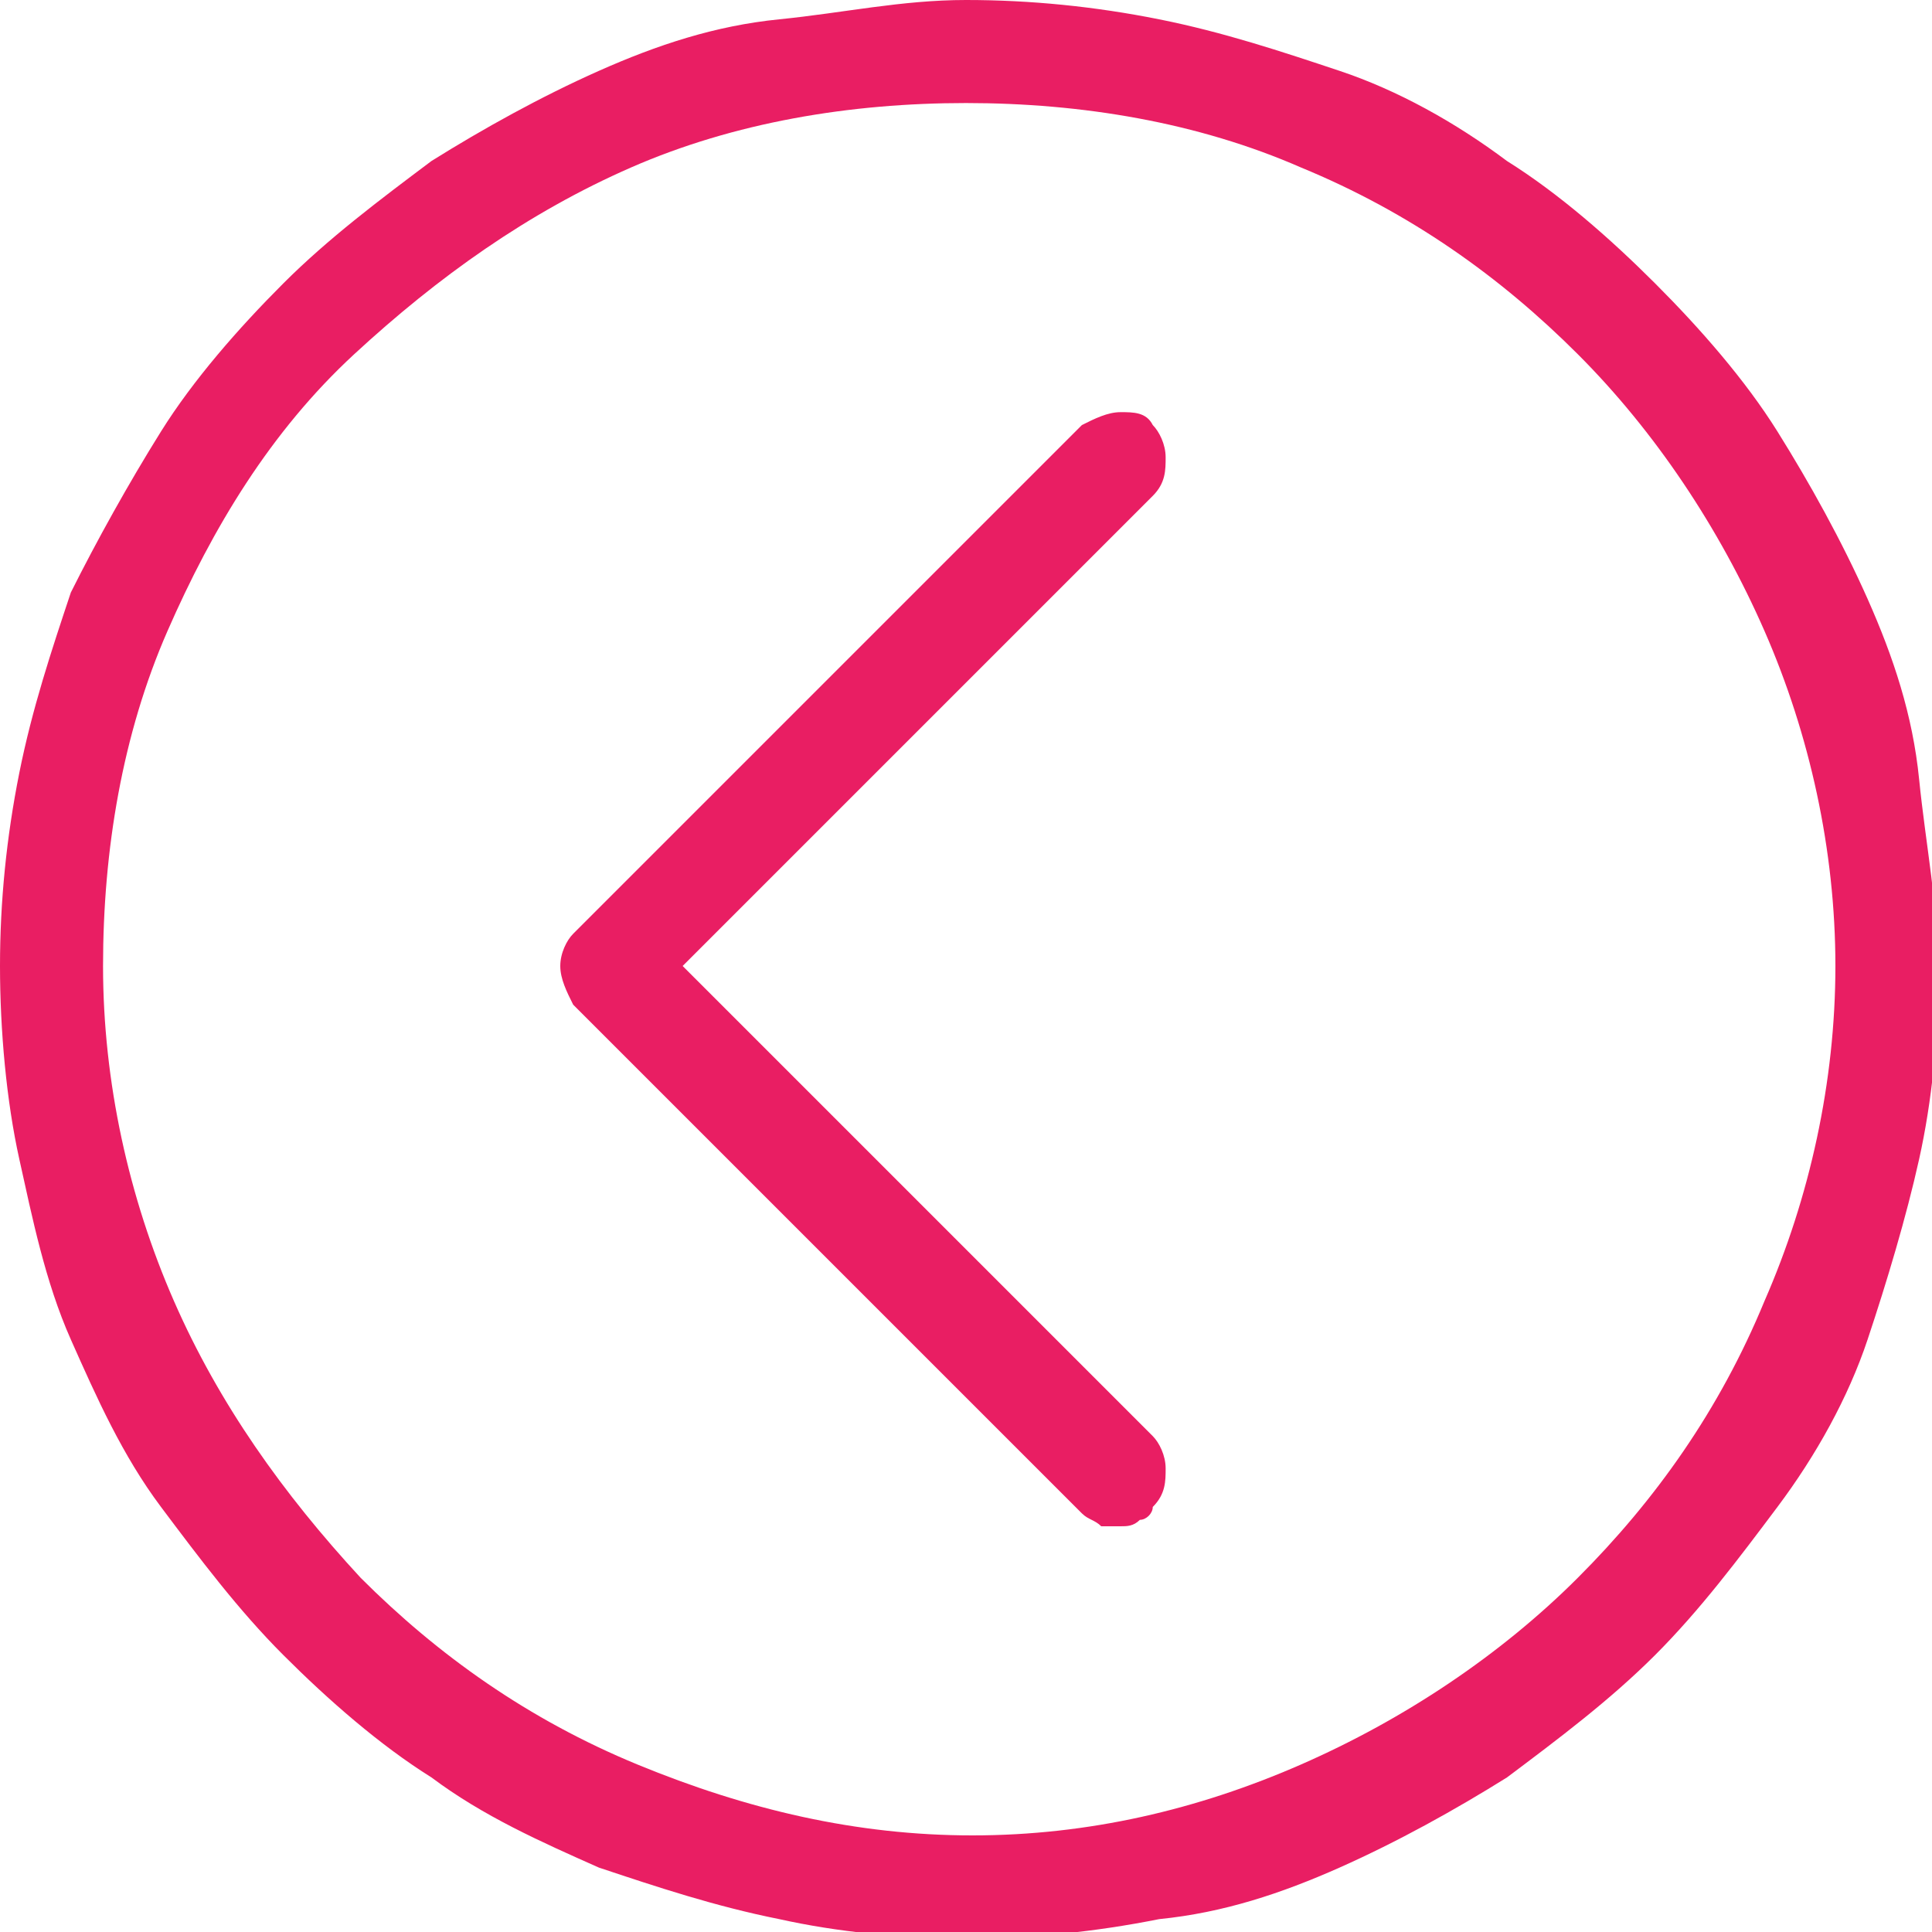
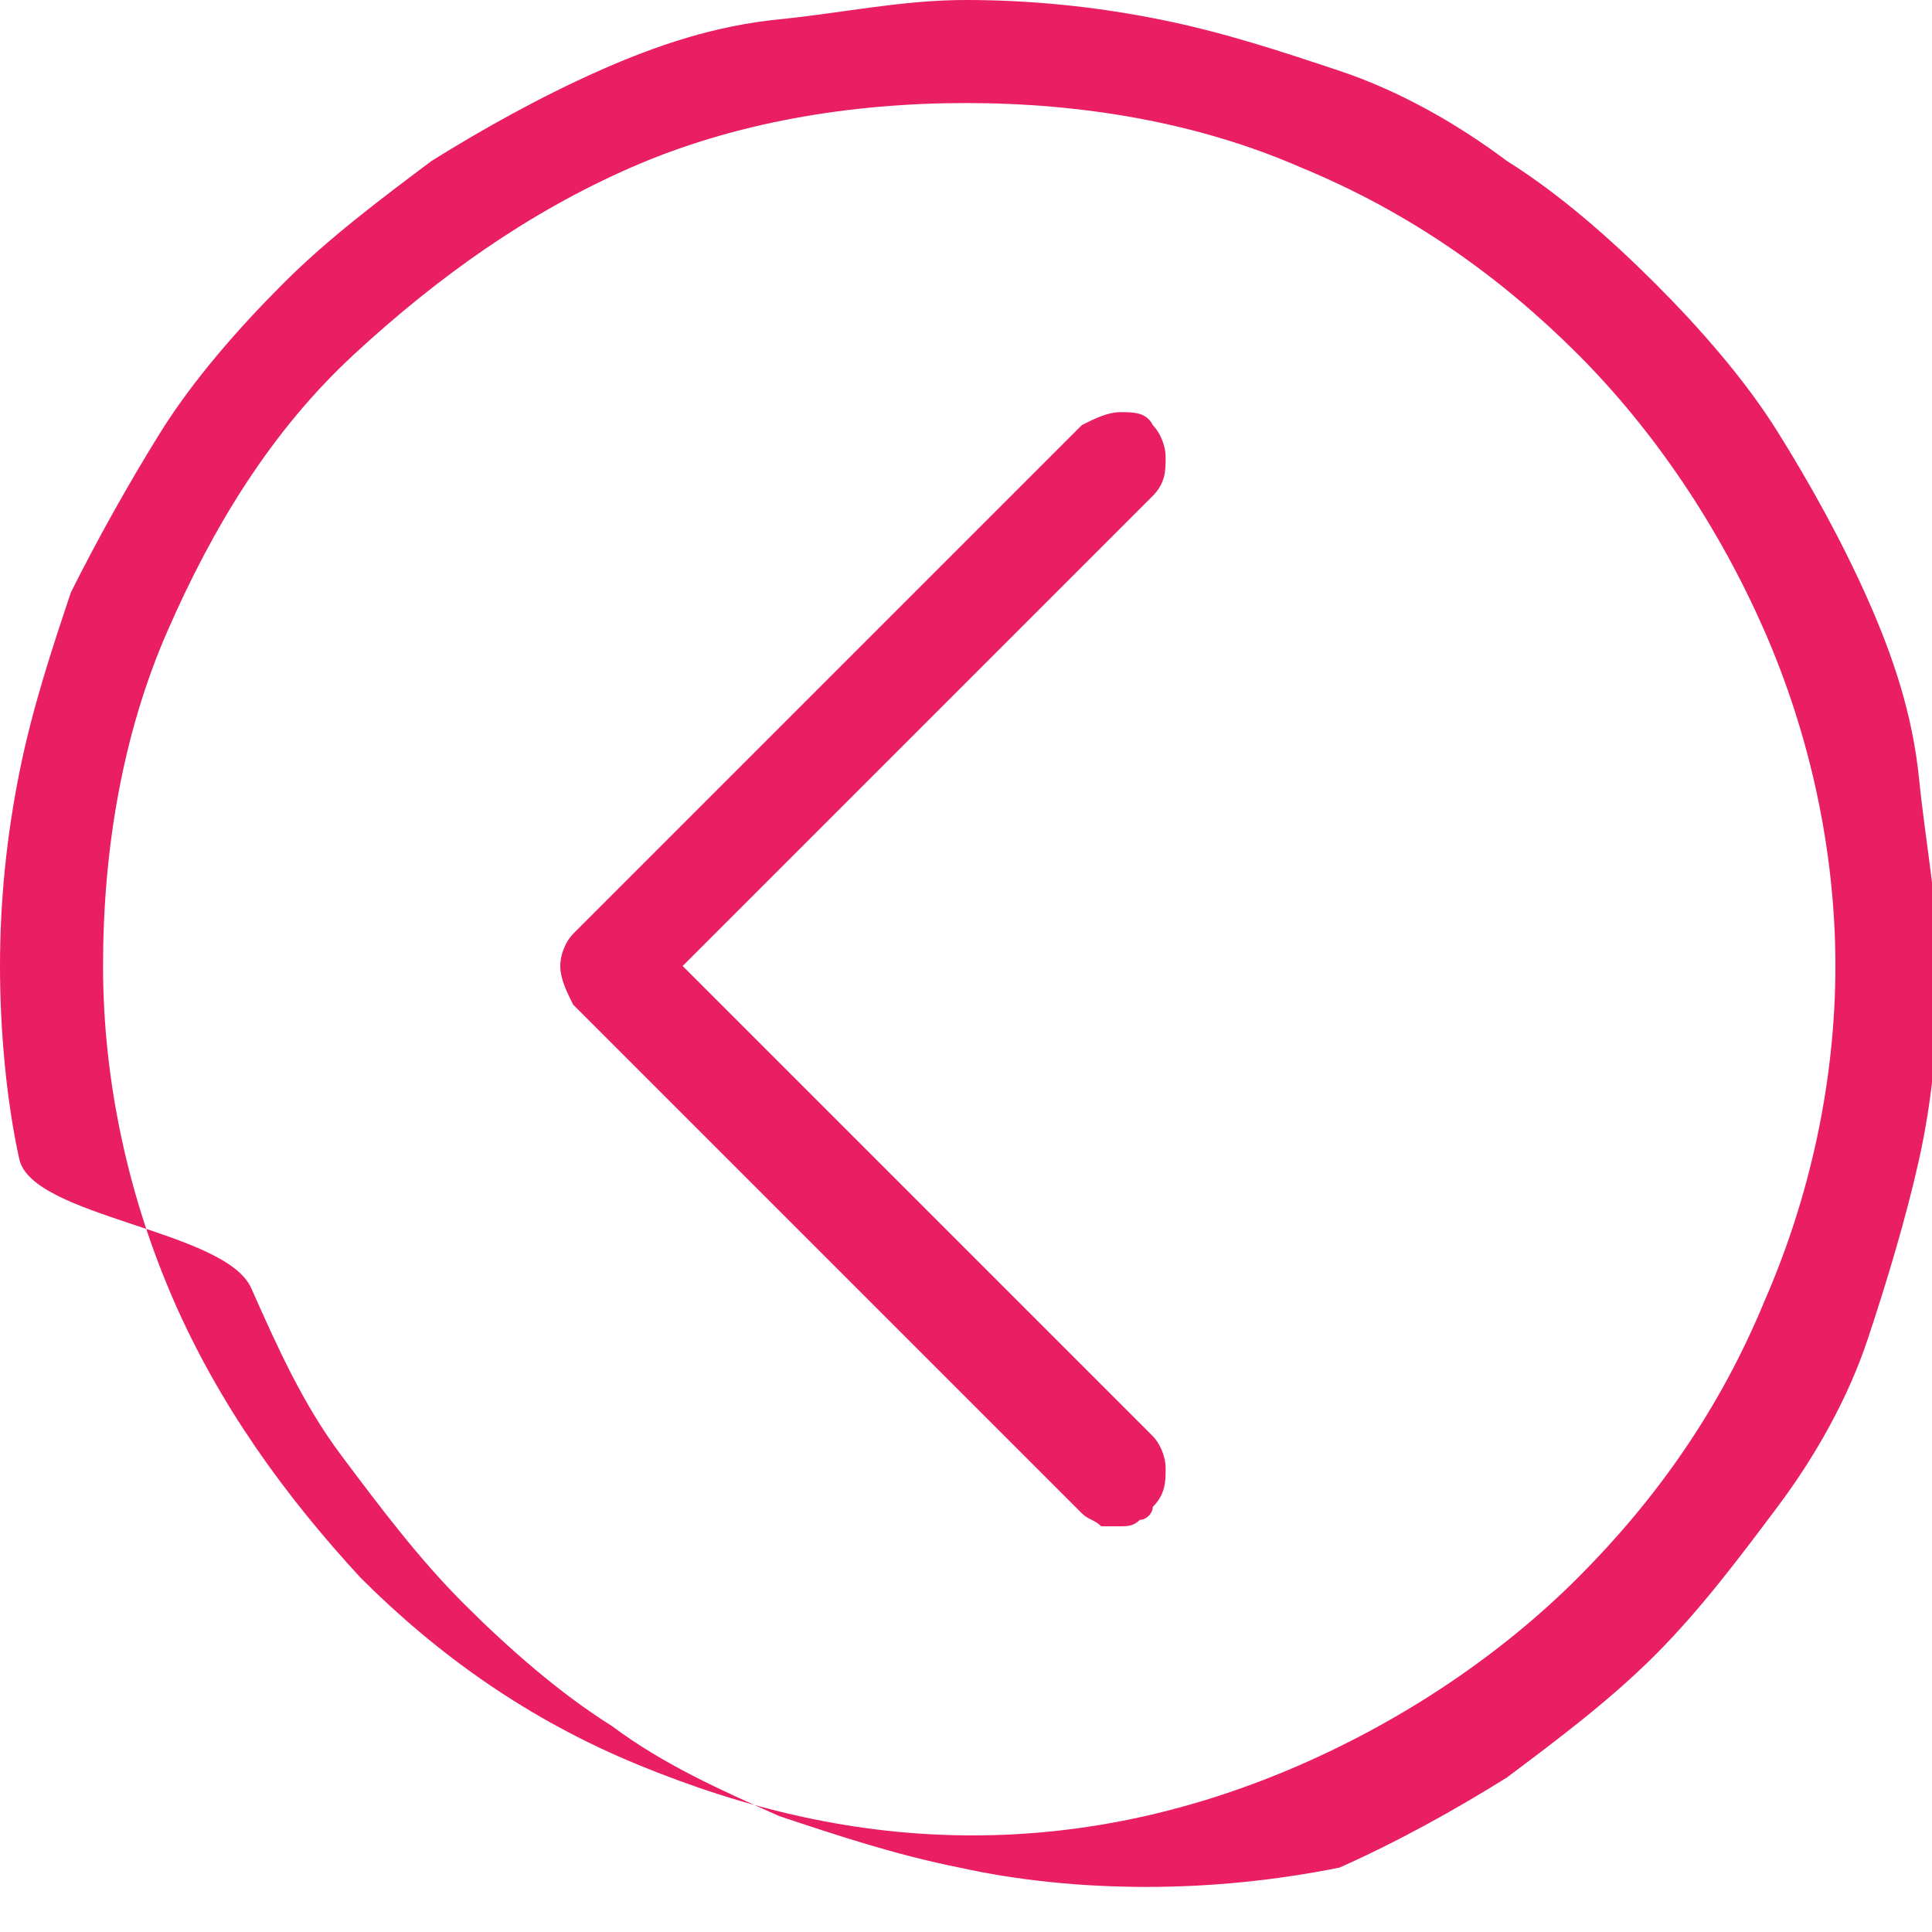
<svg xmlns="http://www.w3.org/2000/svg" version="1.1" id="Layer_1" x="0px" y="0px" viewBox="0 0 30 30" style="enable-background:new 0 0 30 30;" xml:space="preserve">
  <style type="text/css">
	.st0{fill:#E91E63;}
</style>
  <g>
-     <path class="st0" d="M6.7,2.5c0.8-0.5,1.7-1,2.6-1.4c0.9-0.4,1.8-0.7,2.8-0.8S14,0,15,0c1,0,2,0.1,3,0.3c1,0.2,1.9,0.5,2.8,0.8   s1.8,0.8,2.6,1.4c0.8,0.5,1.6,1.2,2.3,1.9c0.7,0.7,1.4,1.5,1.9,2.3s1,1.7,1.4,2.6c0.4,0.9,0.7,1.8,0.8,2.8s0.3,2,0.3,3   s-0.1,2-0.3,2.9s-0.5,1.9-0.8,2.8s-0.8,1.8-1.4,2.6s-1.2,1.6-1.9,2.3c-0.7,0.7-1.5,1.3-2.3,1.9c-0.8,0.5-1.7,1-2.6,1.4   c-0.9,0.4-1.8,0.7-2.8,0.8c-1,0.2-2,0.3-3,0.3c-1,0-2-0.1-2.9-0.3c-1-0.2-1.9-0.5-2.8-0.8c-0.9-0.4-1.8-0.8-2.6-1.4   c-0.8-0.5-1.6-1.2-2.3-1.9c-0.7-0.7-1.3-1.5-1.9-2.3s-1-1.7-1.4-2.6S0.5,18.9,0.3,18S0,16,0,15s0.1-2,0.3-3s0.5-1.9,0.8-2.8   C1.5,8.4,2,7.5,2.5,6.7s1.2-1.6,1.9-2.3C5.1,3.7,5.9,3.1,6.7,2.5z M20.2,27.4c1.6-0.7,3.1-1.7,4.3-2.9c1.2-1.2,2.2-2.6,2.9-4.3   c0.7-1.6,1.1-3.4,1.1-5.2s-0.4-3.6-1.1-5.2c-0.7-1.6-1.7-3.1-2.9-4.3c-1.2-1.2-2.6-2.2-4.3-2.9c-1.6-0.7-3.4-1-5.2-1   s-3.6,0.3-5.2,1s-3,1.7-4.3,2.9S3.3,8.2,2.6,9.8S1.6,13.2,1.6,15s0.4,3.6,1.1,5.2s1.7,3,2.9,4.3c1.2,1.2,2.6,2.2,4.3,2.9   s3.4,1.1,5.2,1.1S18.6,28.1,20.2,27.4z M17.7,23.6c0.1,0,0.2-0.1,0.2-0.2c0.2-0.2,0.2-0.4,0.2-0.6s-0.1-0.4-0.2-0.5L10.6,15   l7.3-7.3c0.2-0.2,0.2-0.4,0.2-0.6s-0.1-0.4-0.2-0.5c-0.1-0.2-0.3-0.2-0.5-0.2c-0.2,0-0.4,0.1-0.6,0.2l-7.9,7.9   c-0.1,0.1-0.2,0.3-0.2,0.5s0.1,0.4,0.2,0.6l7.9,7.9c0.1,0.1,0.2,0.1,0.3,0.2c0.1,0,0.2,0,0.3,0S17.6,23.7,17.7,23.6z" />
+     <path class="st0" d="M6.7,2.5c0.8-0.5,1.7-1,2.6-1.4c0.9-0.4,1.8-0.7,2.8-0.8S14,0,15,0c1,0,2,0.1,3,0.3c1,0.2,1.9,0.5,2.8,0.8   s1.8,0.8,2.6,1.4c0.8,0.5,1.6,1.2,2.3,1.9c0.7,0.7,1.4,1.5,1.9,2.3s1,1.7,1.4,2.6c0.4,0.9,0.7,1.8,0.8,2.8s0.3,2,0.3,3   s-0.1,2-0.3,2.9s-0.5,1.9-0.8,2.8s-0.8,1.8-1.4,2.6s-1.2,1.6-1.9,2.3c-0.7,0.7-1.5,1.3-2.3,1.9c-0.8,0.5-1.7,1-2.6,1.4   c-1,0.2-2,0.3-3,0.3c-1,0-2-0.1-2.9-0.3c-1-0.2-1.9-0.5-2.8-0.8c-0.9-0.4-1.8-0.8-2.6-1.4   c-0.8-0.5-1.6-1.2-2.3-1.9c-0.7-0.7-1.3-1.5-1.9-2.3s-1-1.7-1.4-2.6S0.5,18.9,0.3,18S0,16,0,15s0.1-2,0.3-3s0.5-1.9,0.8-2.8   C1.5,8.4,2,7.5,2.5,6.7s1.2-1.6,1.9-2.3C5.1,3.7,5.9,3.1,6.7,2.5z M20.2,27.4c1.6-0.7,3.1-1.7,4.3-2.9c1.2-1.2,2.2-2.6,2.9-4.3   c0.7-1.6,1.1-3.4,1.1-5.2s-0.4-3.6-1.1-5.2c-0.7-1.6-1.7-3.1-2.9-4.3c-1.2-1.2-2.6-2.2-4.3-2.9c-1.6-0.7-3.4-1-5.2-1   s-3.6,0.3-5.2,1s-3,1.7-4.3,2.9S3.3,8.2,2.6,9.8S1.6,13.2,1.6,15s0.4,3.6,1.1,5.2s1.7,3,2.9,4.3c1.2,1.2,2.6,2.2,4.3,2.9   s3.4,1.1,5.2,1.1S18.6,28.1,20.2,27.4z M17.7,23.6c0.1,0,0.2-0.1,0.2-0.2c0.2-0.2,0.2-0.4,0.2-0.6s-0.1-0.4-0.2-0.5L10.6,15   l7.3-7.3c0.2-0.2,0.2-0.4,0.2-0.6s-0.1-0.4-0.2-0.5c-0.1-0.2-0.3-0.2-0.5-0.2c-0.2,0-0.4,0.1-0.6,0.2l-7.9,7.9   c-0.1,0.1-0.2,0.3-0.2,0.5s0.1,0.4,0.2,0.6l7.9,7.9c0.1,0.1,0.2,0.1,0.3,0.2c0.1,0,0.2,0,0.3,0S17.6,23.7,17.7,23.6z" />
  </g>
</svg>